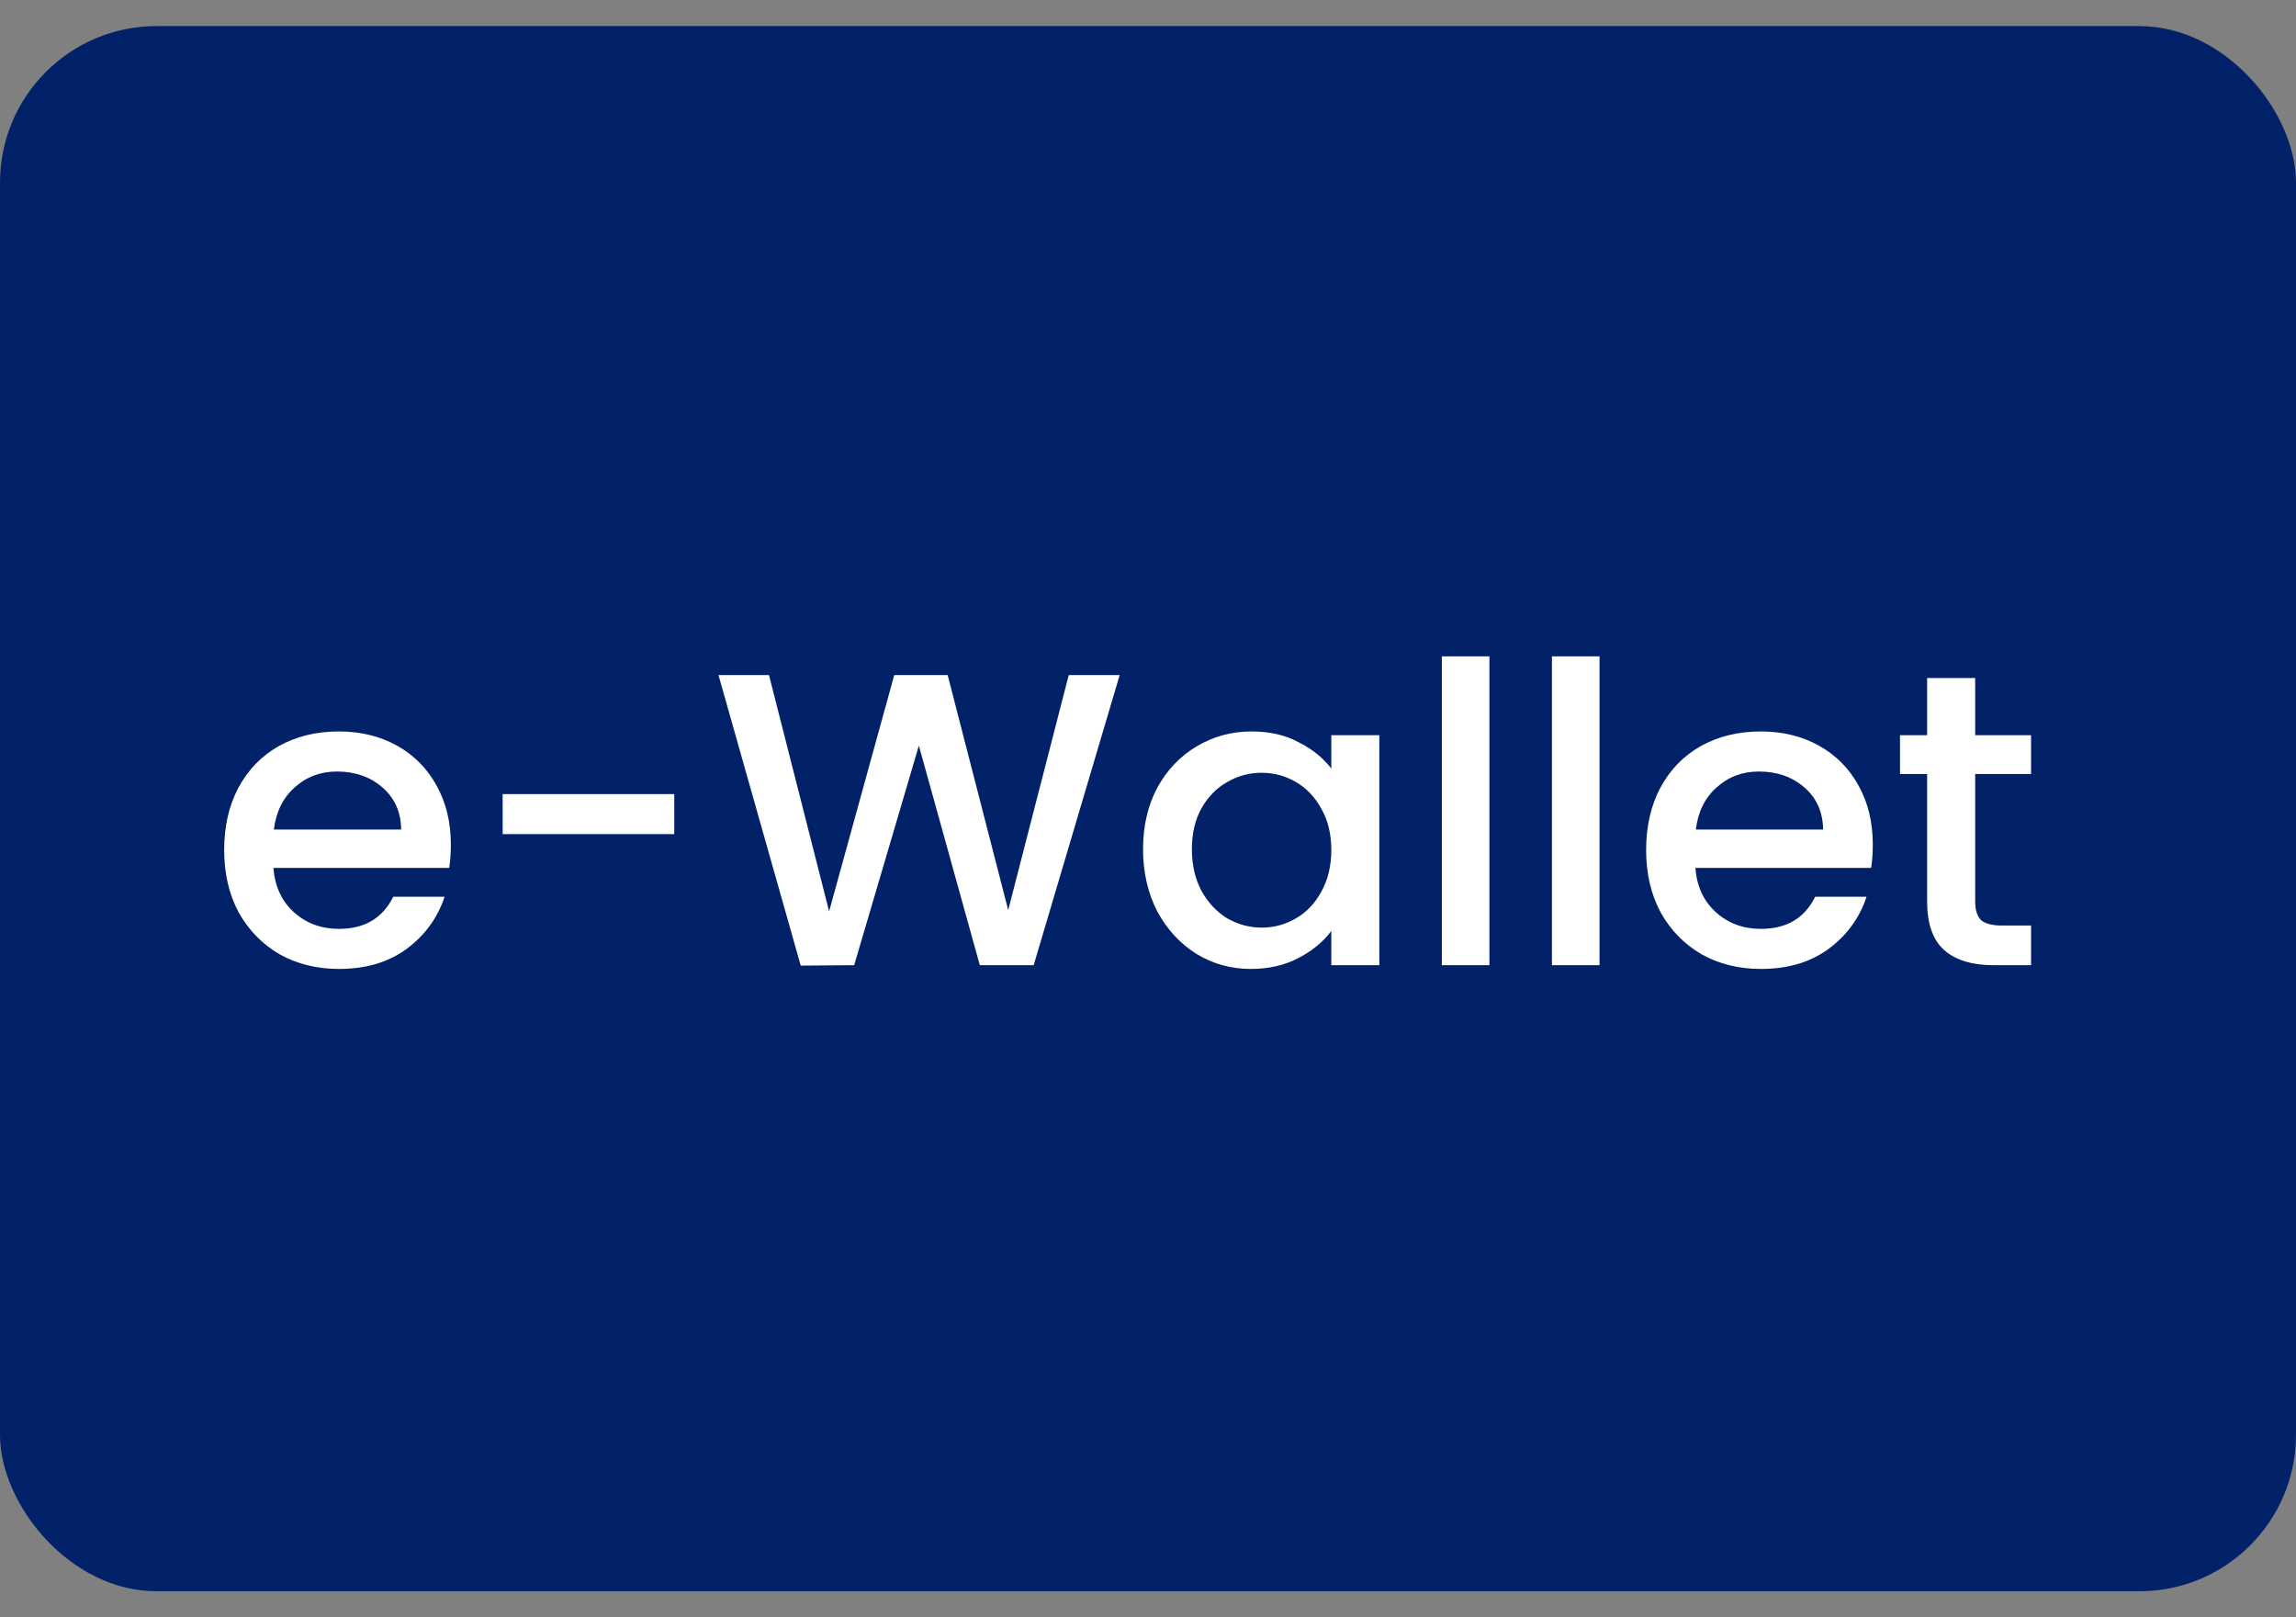
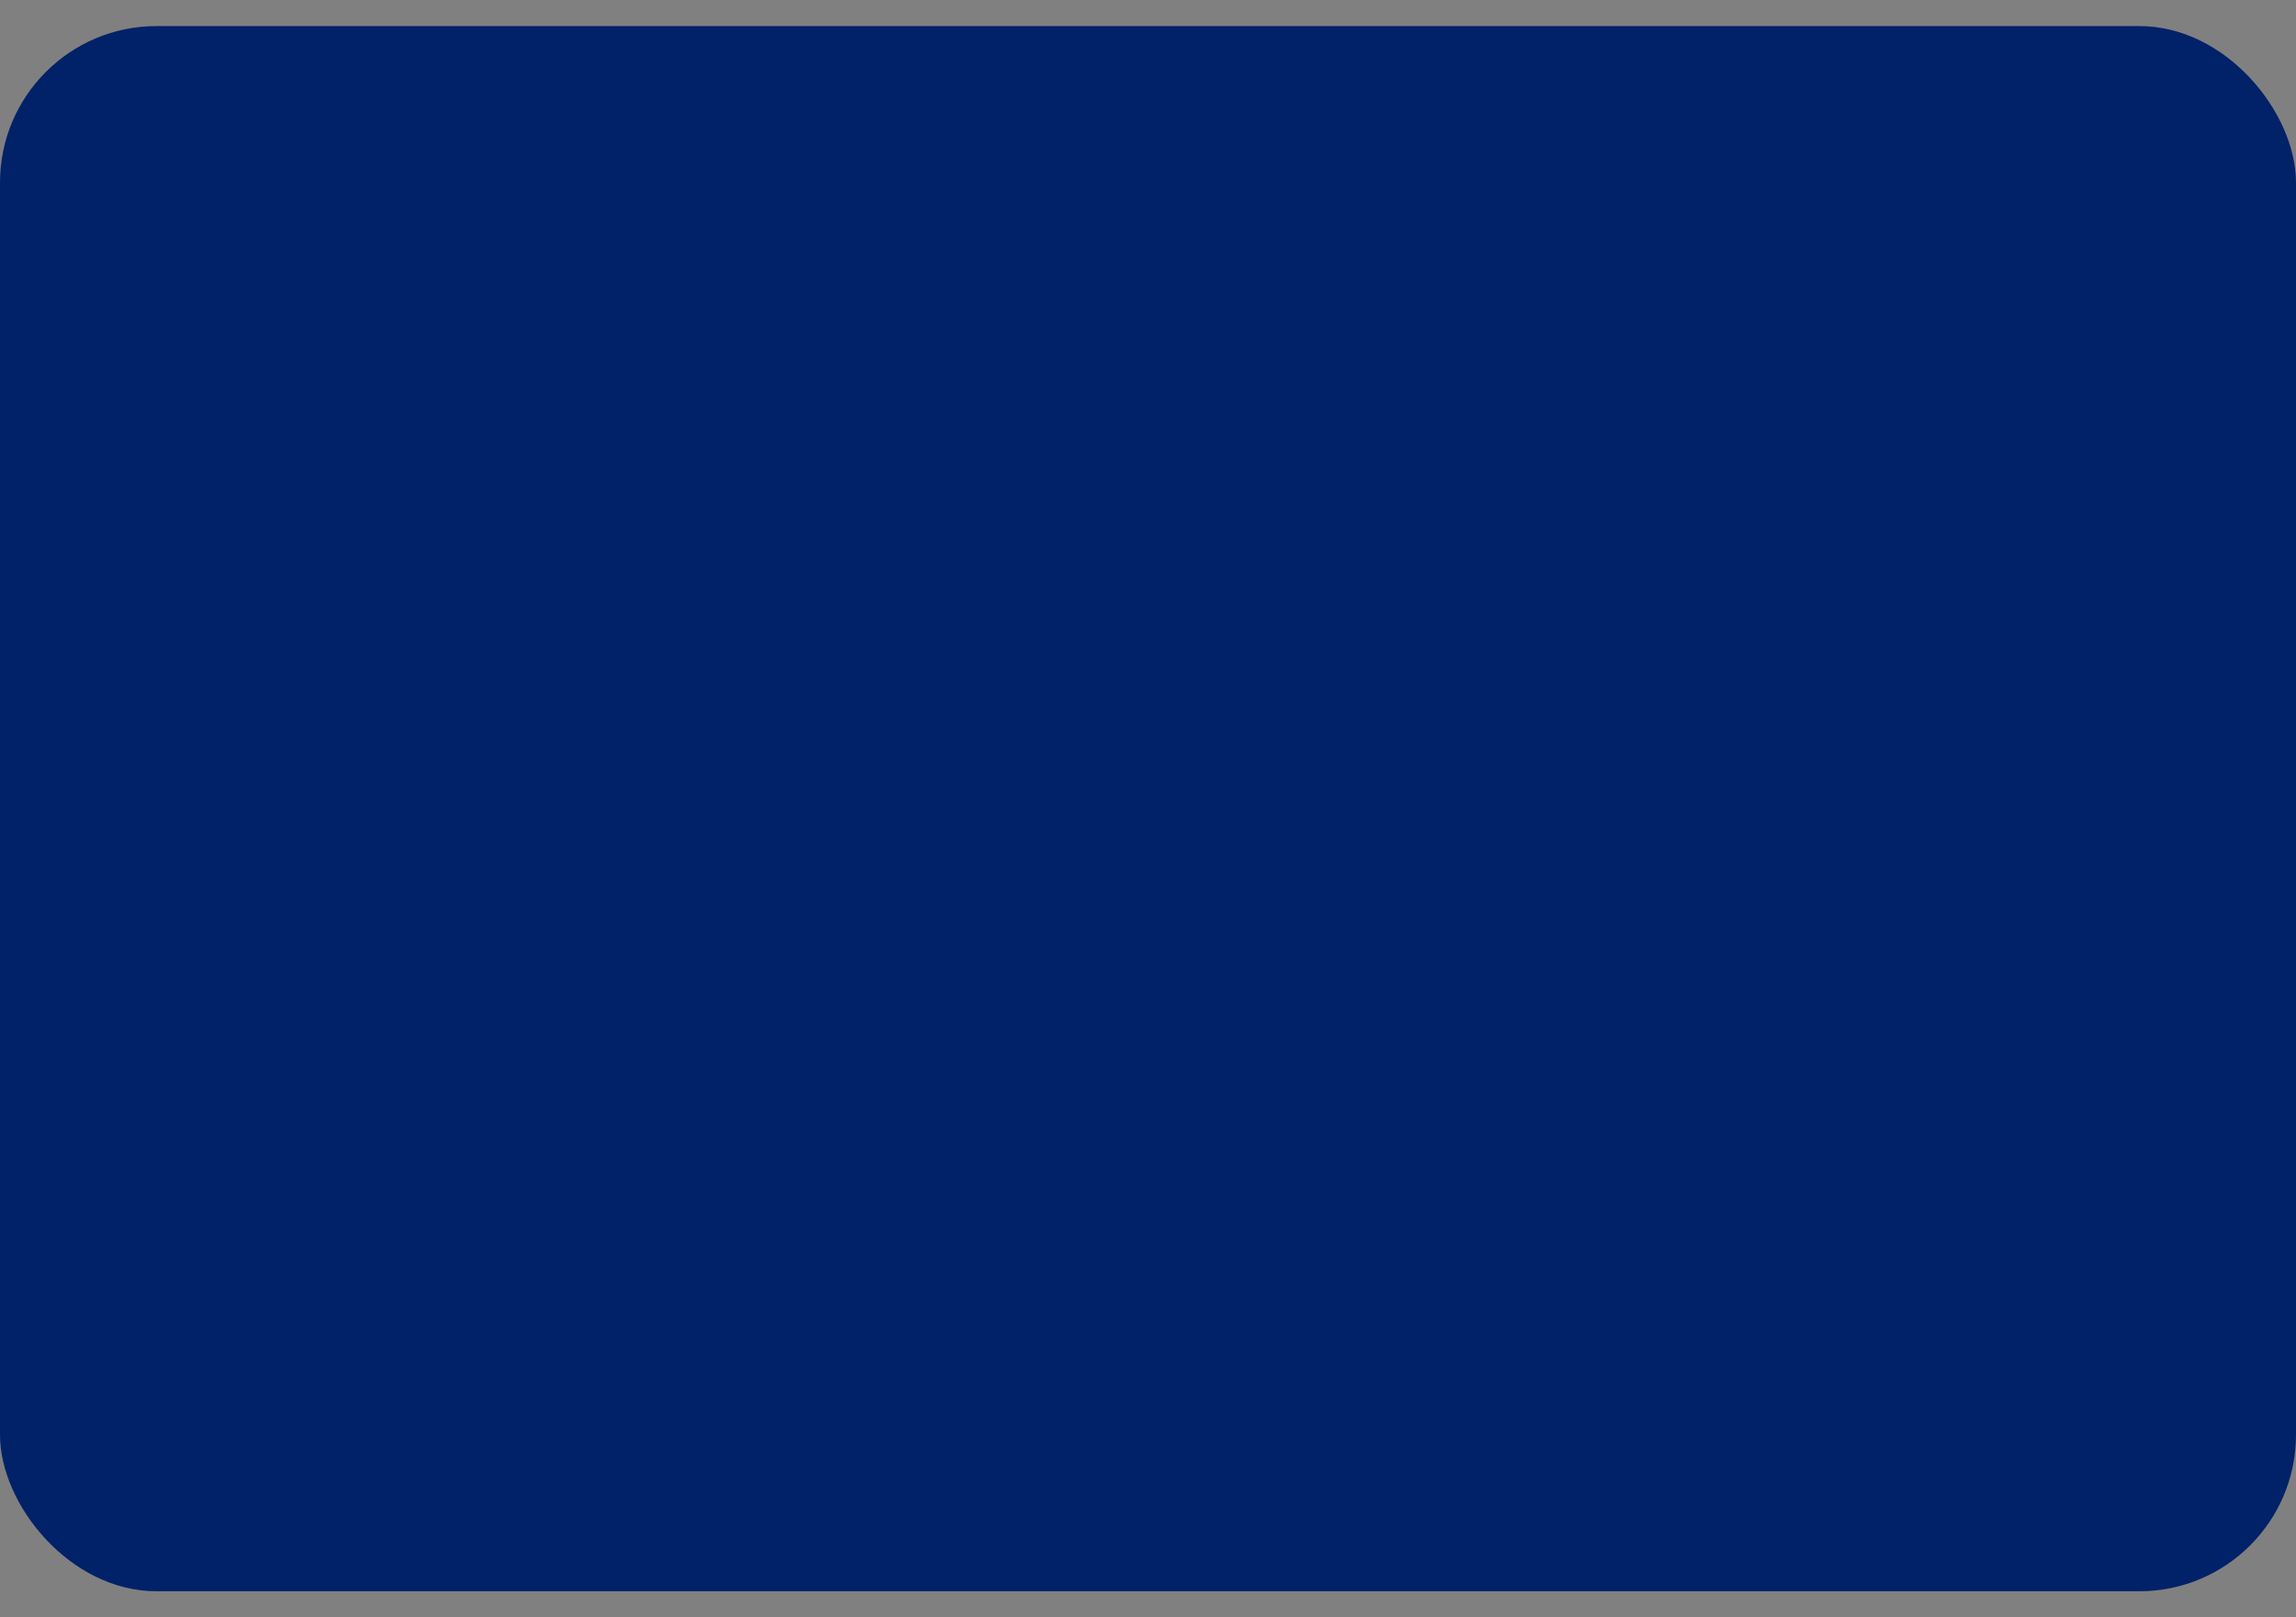
<svg xmlns="http://www.w3.org/2000/svg" width="44" height="31" viewBox="0 0 44 31" fill="none">
  <rect x="0" y="0" width="44" height="31" fill="#808080" stroke="none" />
  <rect y="0.5" width="44" height="30" rx="3" fill="#012169" />
-   <path d="M8.64 16.188C8.64 16.353 8.629 16.503 8.608 16.636H5.24C5.267 16.988 5.397 17.271 5.632 17.484C5.867 17.697 6.155 17.804 6.496 17.804C6.987 17.804 7.333 17.599 7.536 17.188H8.52C8.387 17.593 8.144 17.927 7.792 18.188C7.445 18.444 7.013 18.572 6.496 18.572C6.075 18.572 5.696 18.479 5.36 18.292C5.029 18.1 4.768 17.833 4.576 17.492C4.389 17.145 4.296 16.745 4.296 16.292C4.296 15.839 4.387 15.441 4.568 15.1C4.755 14.753 5.013 14.487 5.344 14.3C5.68 14.113 6.064 14.02 6.496 14.02C6.912 14.02 7.283 14.111 7.608 14.292C7.933 14.473 8.187 14.729 8.368 15.06C8.549 15.385 8.64 15.761 8.64 16.188ZM7.688 15.9C7.683 15.564 7.563 15.295 7.328 15.092C7.093 14.889 6.803 14.788 6.456 14.788C6.141 14.788 5.872 14.889 5.648 15.092C5.424 15.289 5.291 15.559 5.248 15.9H7.688ZM12.921 15.22V15.988H9.633V15.22H12.921ZM21.457 12.94L19.809 18.5H18.777L17.609 14.292L16.369 18.5L15.345 18.508L13.769 12.94H14.737L15.889 17.468L17.137 12.94H18.161L19.321 17.444L20.481 12.94H21.457ZM21.905 16.276C21.905 15.833 21.996 15.441 22.177 15.1C22.364 14.759 22.615 14.495 22.929 14.308C23.249 14.116 23.601 14.02 23.985 14.02C24.332 14.02 24.633 14.089 24.889 14.228C25.151 14.361 25.359 14.529 25.513 14.732V14.092H26.433V18.5H25.513V17.844C25.359 18.052 25.148 18.225 24.881 18.364C24.615 18.503 24.311 18.572 23.969 18.572C23.591 18.572 23.244 18.476 22.929 18.284C22.615 18.087 22.364 17.815 22.177 17.468C21.996 17.116 21.905 16.719 21.905 16.276ZM25.513 16.292C25.513 15.988 25.449 15.724 25.321 15.5C25.199 15.276 25.036 15.105 24.833 14.988C24.631 14.871 24.412 14.812 24.177 14.812C23.943 14.812 23.724 14.871 23.521 14.988C23.319 15.1 23.153 15.268 23.025 15.492C22.903 15.711 22.841 15.972 22.841 16.276C22.841 16.58 22.903 16.847 23.025 17.076C23.153 17.305 23.319 17.481 23.521 17.604C23.729 17.721 23.948 17.78 24.177 17.78C24.412 17.78 24.631 17.721 24.833 17.604C25.036 17.487 25.199 17.316 25.321 17.092C25.449 16.863 25.513 16.596 25.513 16.292ZM28.543 12.58V18.5H27.631V12.58H28.543ZM30.653 12.58V18.5H29.741V12.58H30.653ZM35.89 16.188C35.89 16.353 35.879 16.503 35.858 16.636H32.49C32.517 16.988 32.647 17.271 32.882 17.484C33.117 17.697 33.405 17.804 33.746 17.804C34.237 17.804 34.583 17.599 34.786 17.188H35.77C35.637 17.593 35.394 17.927 35.042 18.188C34.695 18.444 34.263 18.572 33.746 18.572C33.325 18.572 32.946 18.479 32.61 18.292C32.279 18.1 32.018 17.833 31.826 17.492C31.639 17.145 31.546 16.745 31.546 16.292C31.546 15.839 31.637 15.441 31.818 15.1C32.005 14.753 32.263 14.487 32.594 14.3C32.93 14.113 33.314 14.02 33.746 14.02C34.162 14.02 34.533 14.111 34.858 14.292C35.183 14.473 35.437 14.729 35.618 15.06C35.799 15.385 35.89 15.761 35.89 16.188ZM34.938 15.9C34.933 15.564 34.813 15.295 34.578 15.092C34.343 14.889 34.053 14.788 33.706 14.788C33.391 14.788 33.122 14.889 32.898 15.092C32.674 15.289 32.541 15.559 32.498 15.9H34.938ZM37.852 14.836V17.276C37.852 17.441 37.889 17.561 37.964 17.636C38.044 17.705 38.177 17.74 38.364 17.74H38.923V18.5H38.203C37.793 18.5 37.478 18.404 37.26 18.212C37.041 18.02 36.931 17.708 36.931 17.276V14.836H36.411V14.092H36.931V12.996H37.852V14.092H38.923V14.836H37.852Z" fill="white" />
</svg>